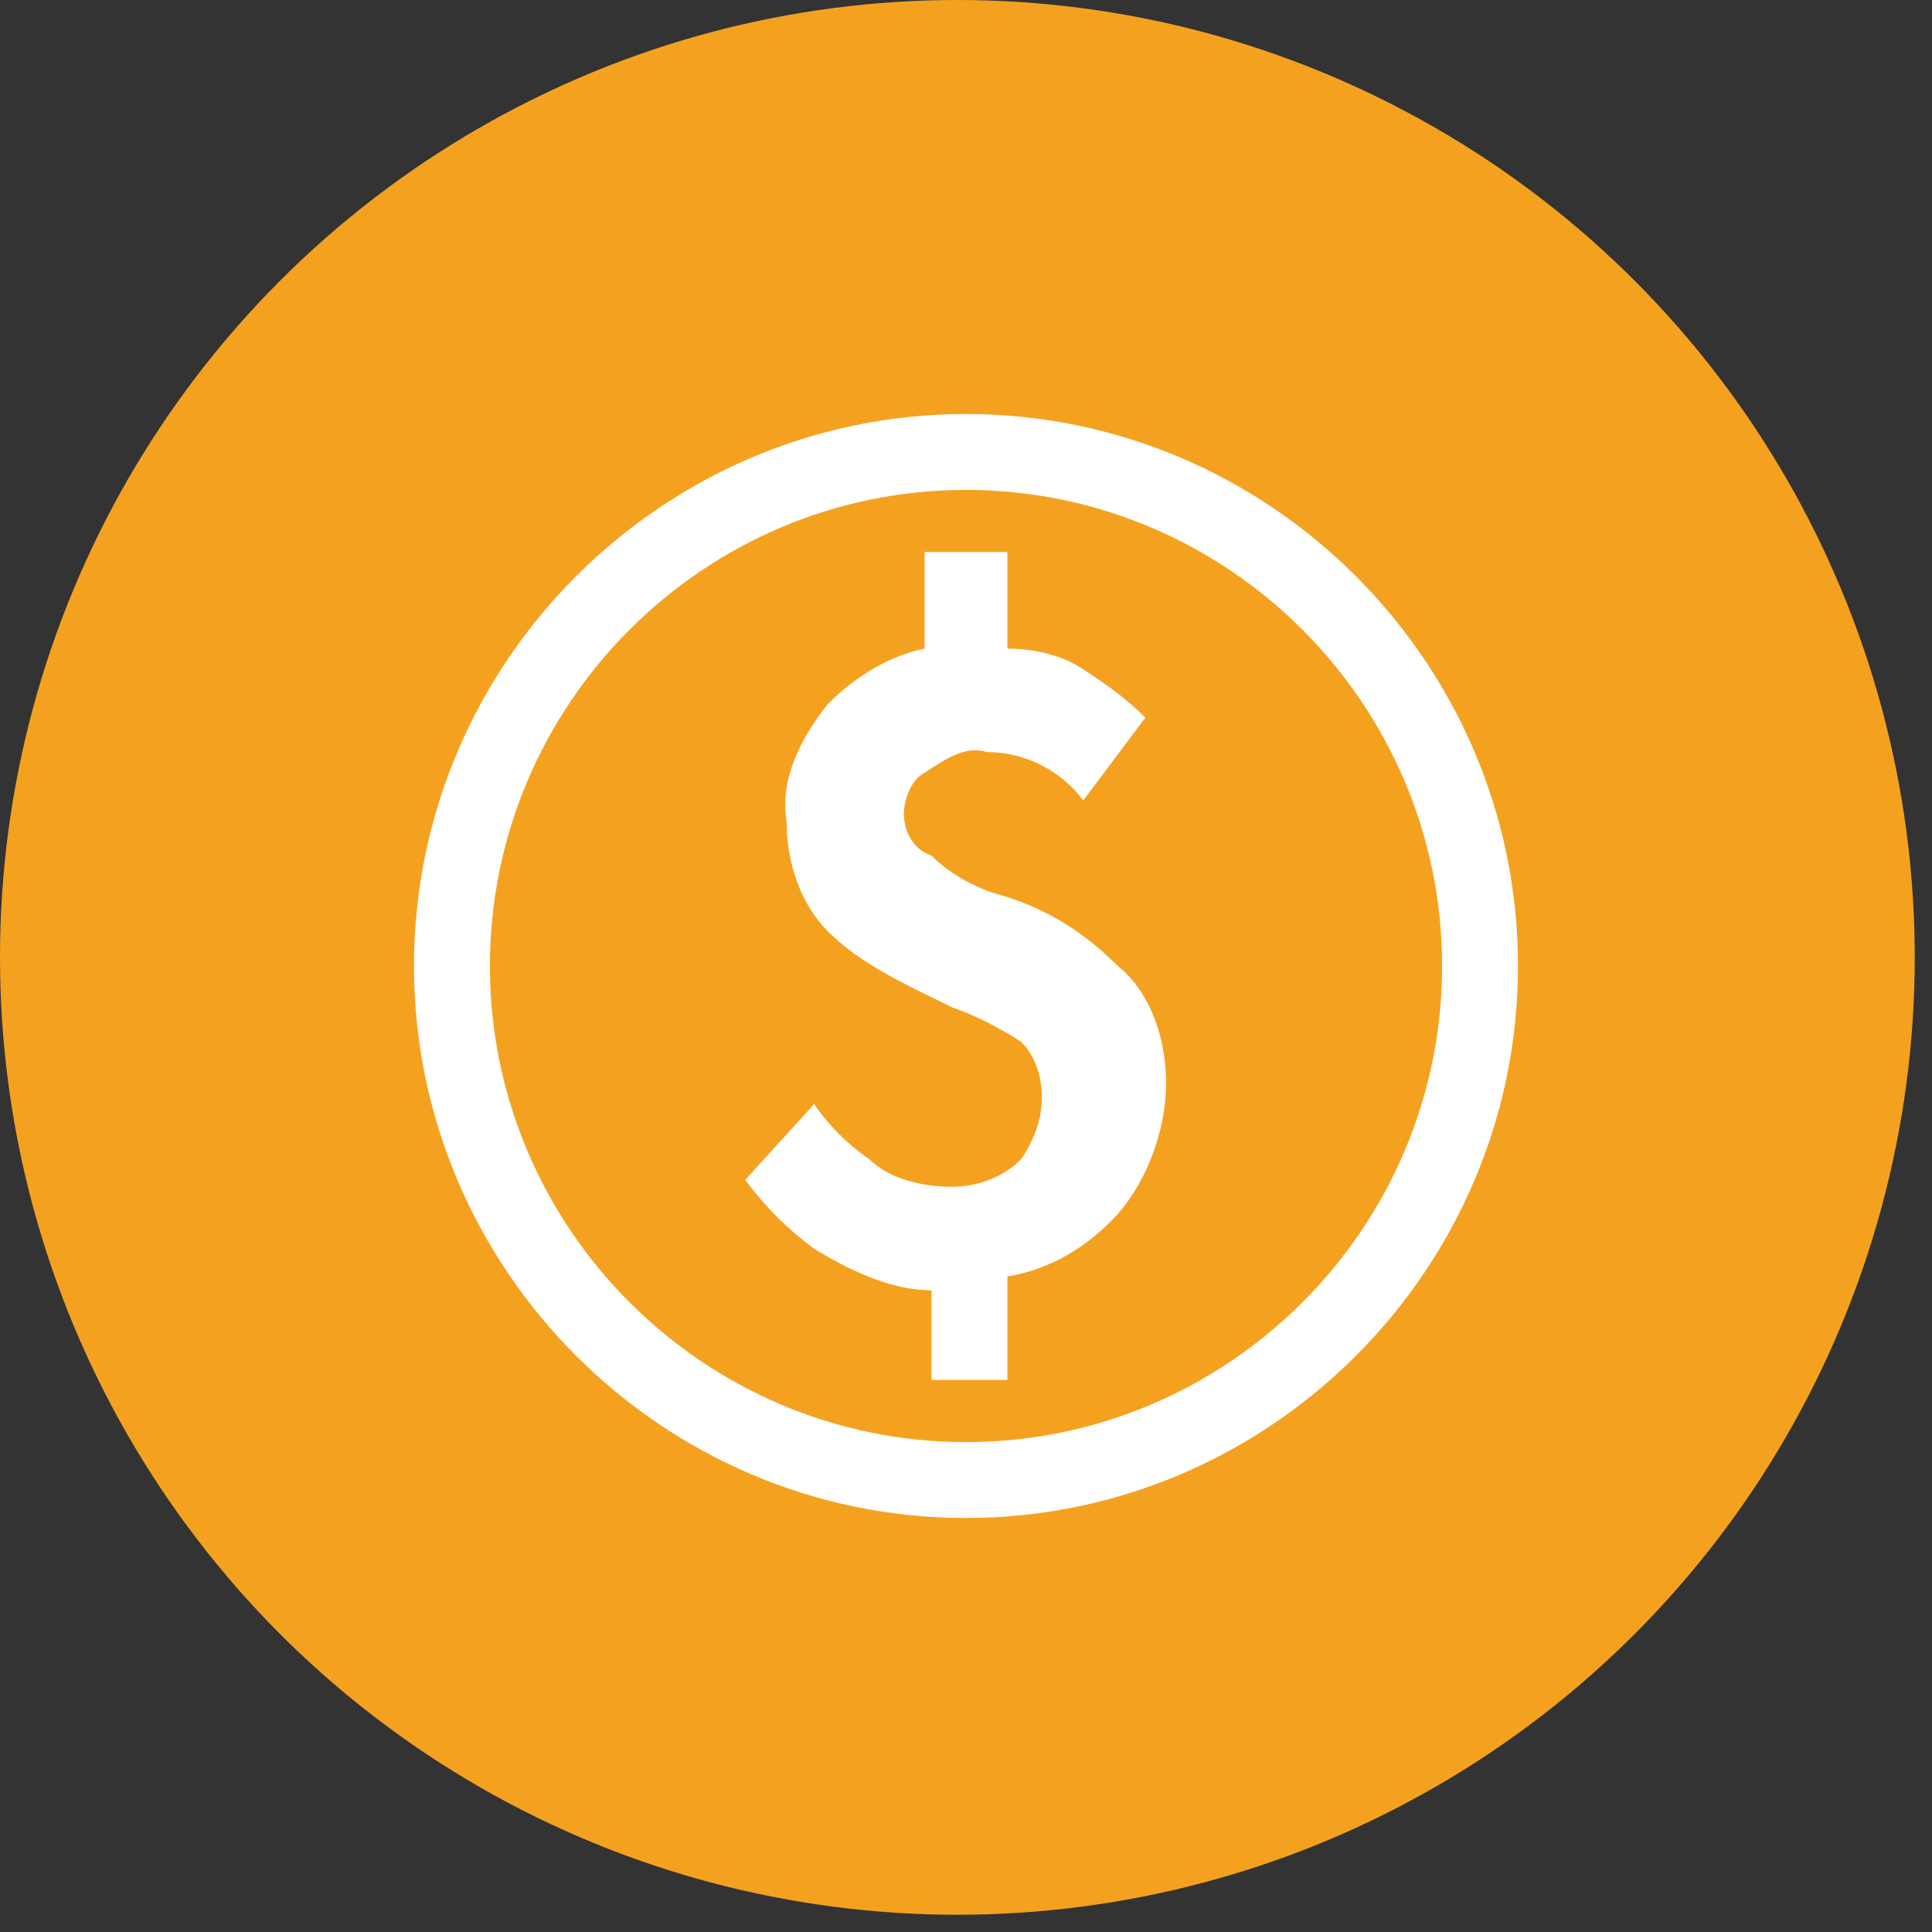
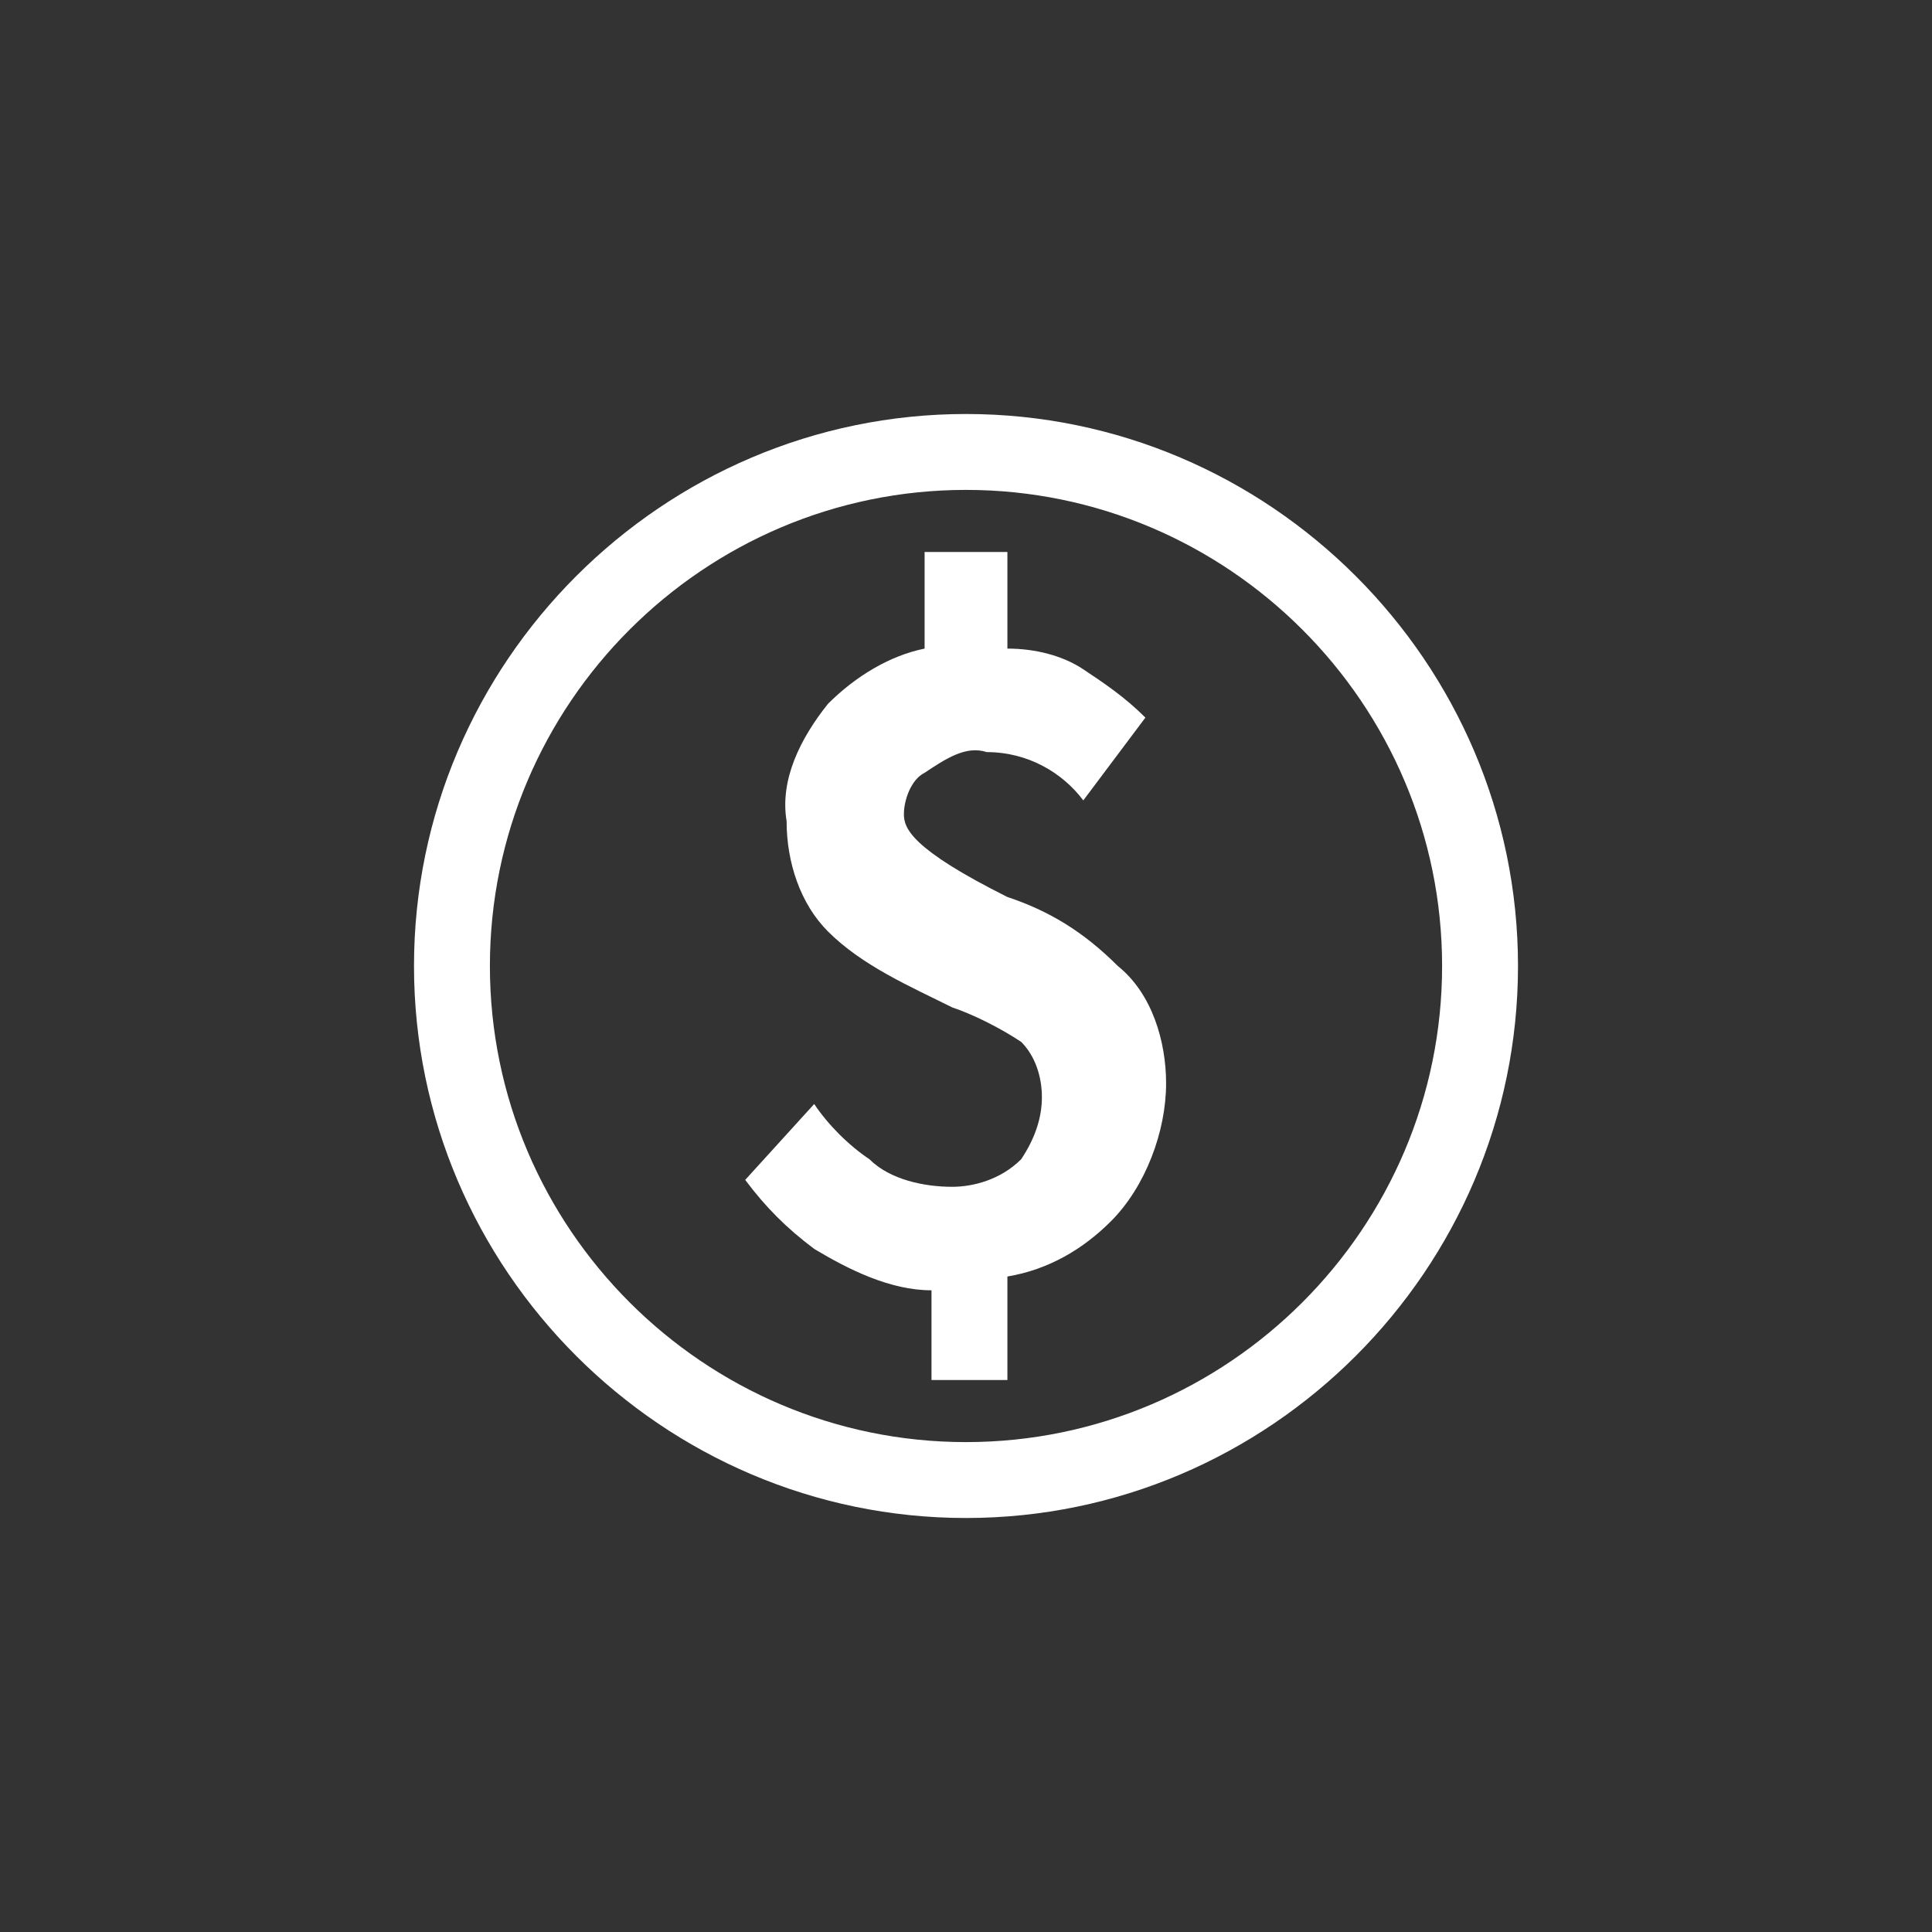
<svg xmlns="http://www.w3.org/2000/svg" width="28" height="28" viewBox="0 0 28 28" fill="none">
  <rect x="0" y="0" width="28" height="28" fill="#333333" stroke="none" />
-   <circle cx="13.875" cy="13.875" r="13.875" fill="#F5A120" />
-   <path d="M14.6 13C14.2 12.9 13.8 12.7 13.5 12.4C13.2 12.3 13.1 12 13.1 11.8C13.1 11.6 13.2 11.3 13.4 11.2C13.7 11 14 10.8 14.3 10.9C14.9 10.9 15.4 11.2 15.7 11.6L16.6 10.4C16.3 10.1 16 9.9 15.7 9.7C15.4 9.5 15 9.4 14.6 9.4V8H13.4V9.4C12.9 9.5 12.4 9.8 12 10.2C11.6 10.7 11.3 11.3 11.4 11.9C11.4 12.5 11.6 13.1 12 13.5C12.5 14 13.2 14.3 13.8 14.6C14.1 14.7 14.5 14.9 14.8 15.1C15 15.3 15.1 15.6 15.1 15.9C15.1 16.2 15 16.5 14.8 16.8C14.5 17.1 14.1 17.2 13.8 17.2C13.4 17.2 12.9 17.1 12.6 16.8C12.3 16.6 12 16.3 11.8 16L10.8 17.1C11.1 17.5 11.4 17.8 11.8 18.1C12.3 18.4 12.9 18.7 13.5 18.7V20H14.6V18.5C15.2 18.4 15.7 18.1 16.1 17.7C16.6 17.2 16.9 16.4 16.9 15.7C16.9 15.1 16.7 14.4 16.2 14C15.7 13.5 15.2 13.2 14.6 13ZM14 6C9.6 6 6 9.6 6 14C6 18.4 9.6 22 14 22C18.4 22 22 18.4 22 14C22 9.6 18.4 6 14 6ZM14 20.9C10.2 20.9 7.1 17.8 7.1 14C7.1 10.2 10.2 7.1 14 7.1C17.8 7.1 20.9 10.2 20.9 14C20.9 17.8 17.8 20.9 14 20.9Z" fill="white" />
+   <path d="M14.6 13C13.2 12.3 13.1 12 13.1 11.8C13.1 11.6 13.2 11.3 13.4 11.2C13.7 11 14 10.8 14.3 10.9C14.9 10.9 15.4 11.2 15.7 11.6L16.6 10.4C16.3 10.1 16 9.9 15.7 9.7C15.4 9.5 15 9.4 14.6 9.4V8H13.4V9.4C12.9 9.5 12.4 9.8 12 10.2C11.6 10.7 11.3 11.3 11.4 11.9C11.4 12.5 11.6 13.1 12 13.5C12.5 14 13.2 14.3 13.8 14.6C14.1 14.7 14.5 14.9 14.8 15.1C15 15.3 15.1 15.6 15.1 15.9C15.1 16.2 15 16.5 14.8 16.8C14.5 17.1 14.1 17.2 13.8 17.2C13.4 17.2 12.9 17.1 12.6 16.8C12.3 16.6 12 16.3 11.8 16L10.8 17.1C11.1 17.5 11.4 17.8 11.8 18.1C12.3 18.4 12.9 18.7 13.5 18.7V20H14.6V18.5C15.2 18.4 15.7 18.1 16.1 17.7C16.6 17.2 16.9 16.4 16.9 15.7C16.9 15.1 16.7 14.4 16.2 14C15.7 13.5 15.2 13.2 14.6 13ZM14 6C9.6 6 6 9.6 6 14C6 18.4 9.6 22 14 22C18.4 22 22 18.4 22 14C22 9.6 18.4 6 14 6ZM14 20.9C10.2 20.9 7.1 17.8 7.1 14C7.1 10.2 10.2 7.1 14 7.1C17.8 7.1 20.9 10.2 20.9 14C20.9 17.8 17.8 20.9 14 20.9Z" fill="white" />
</svg>